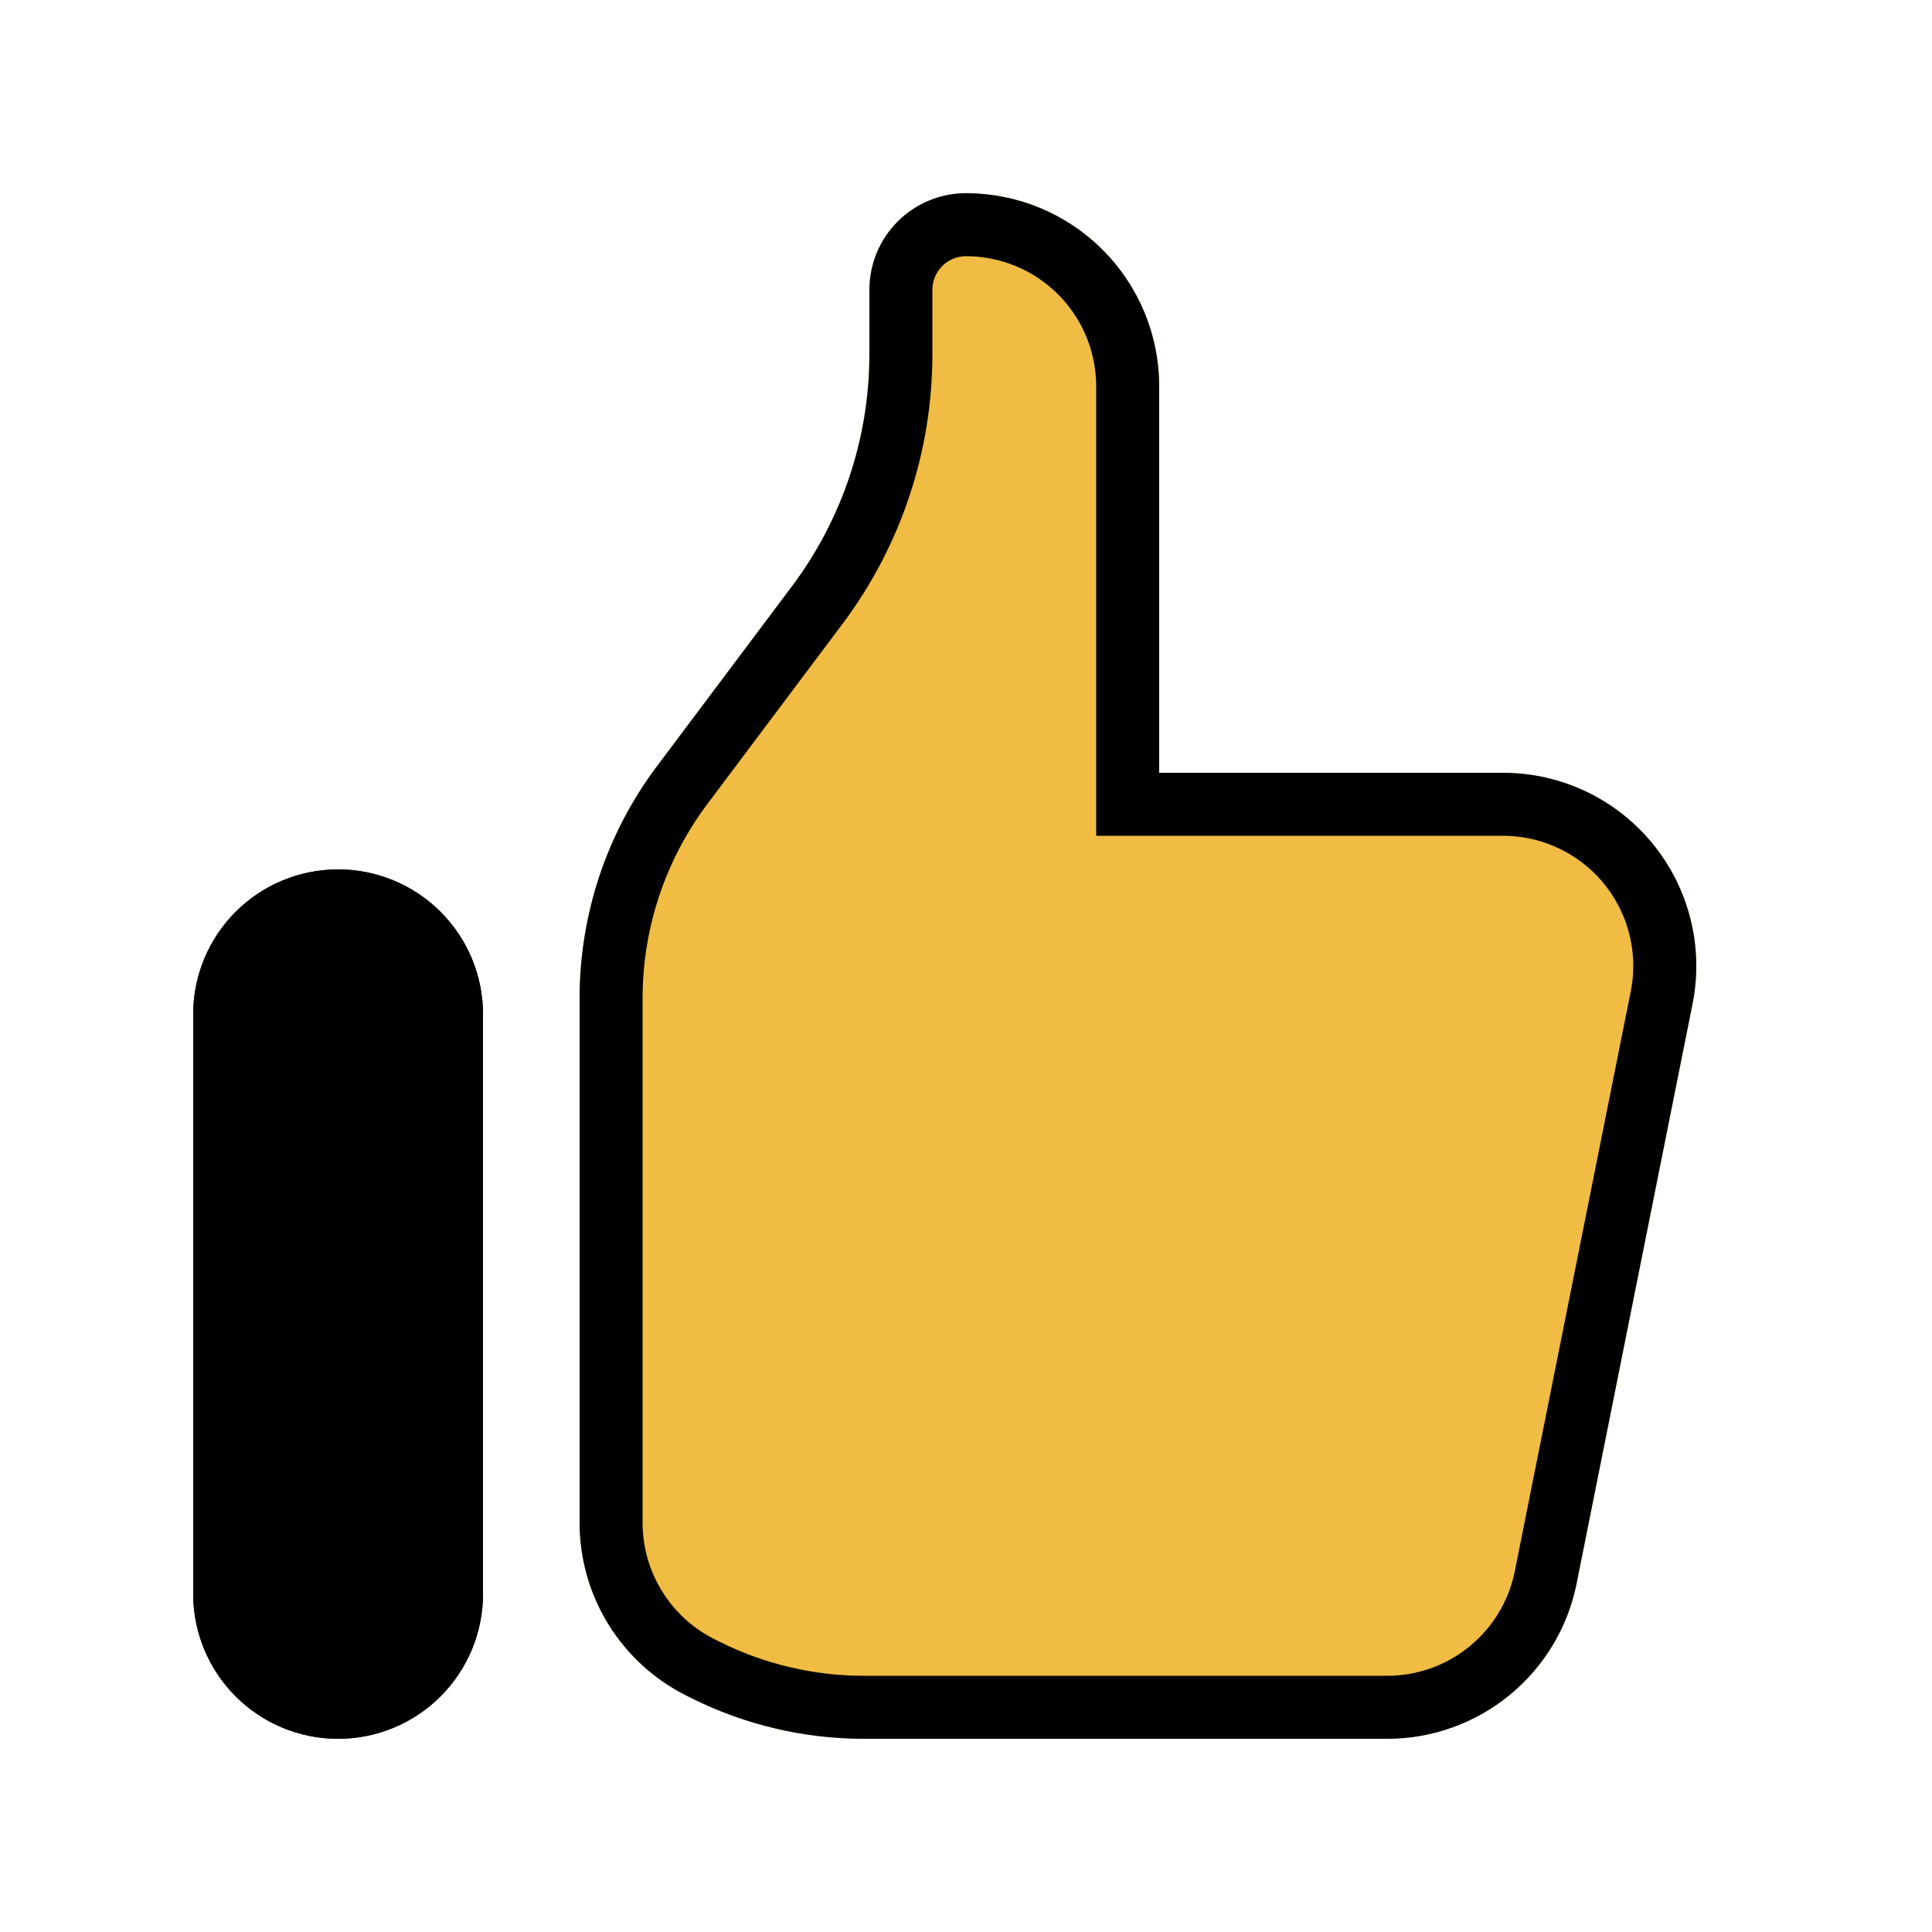
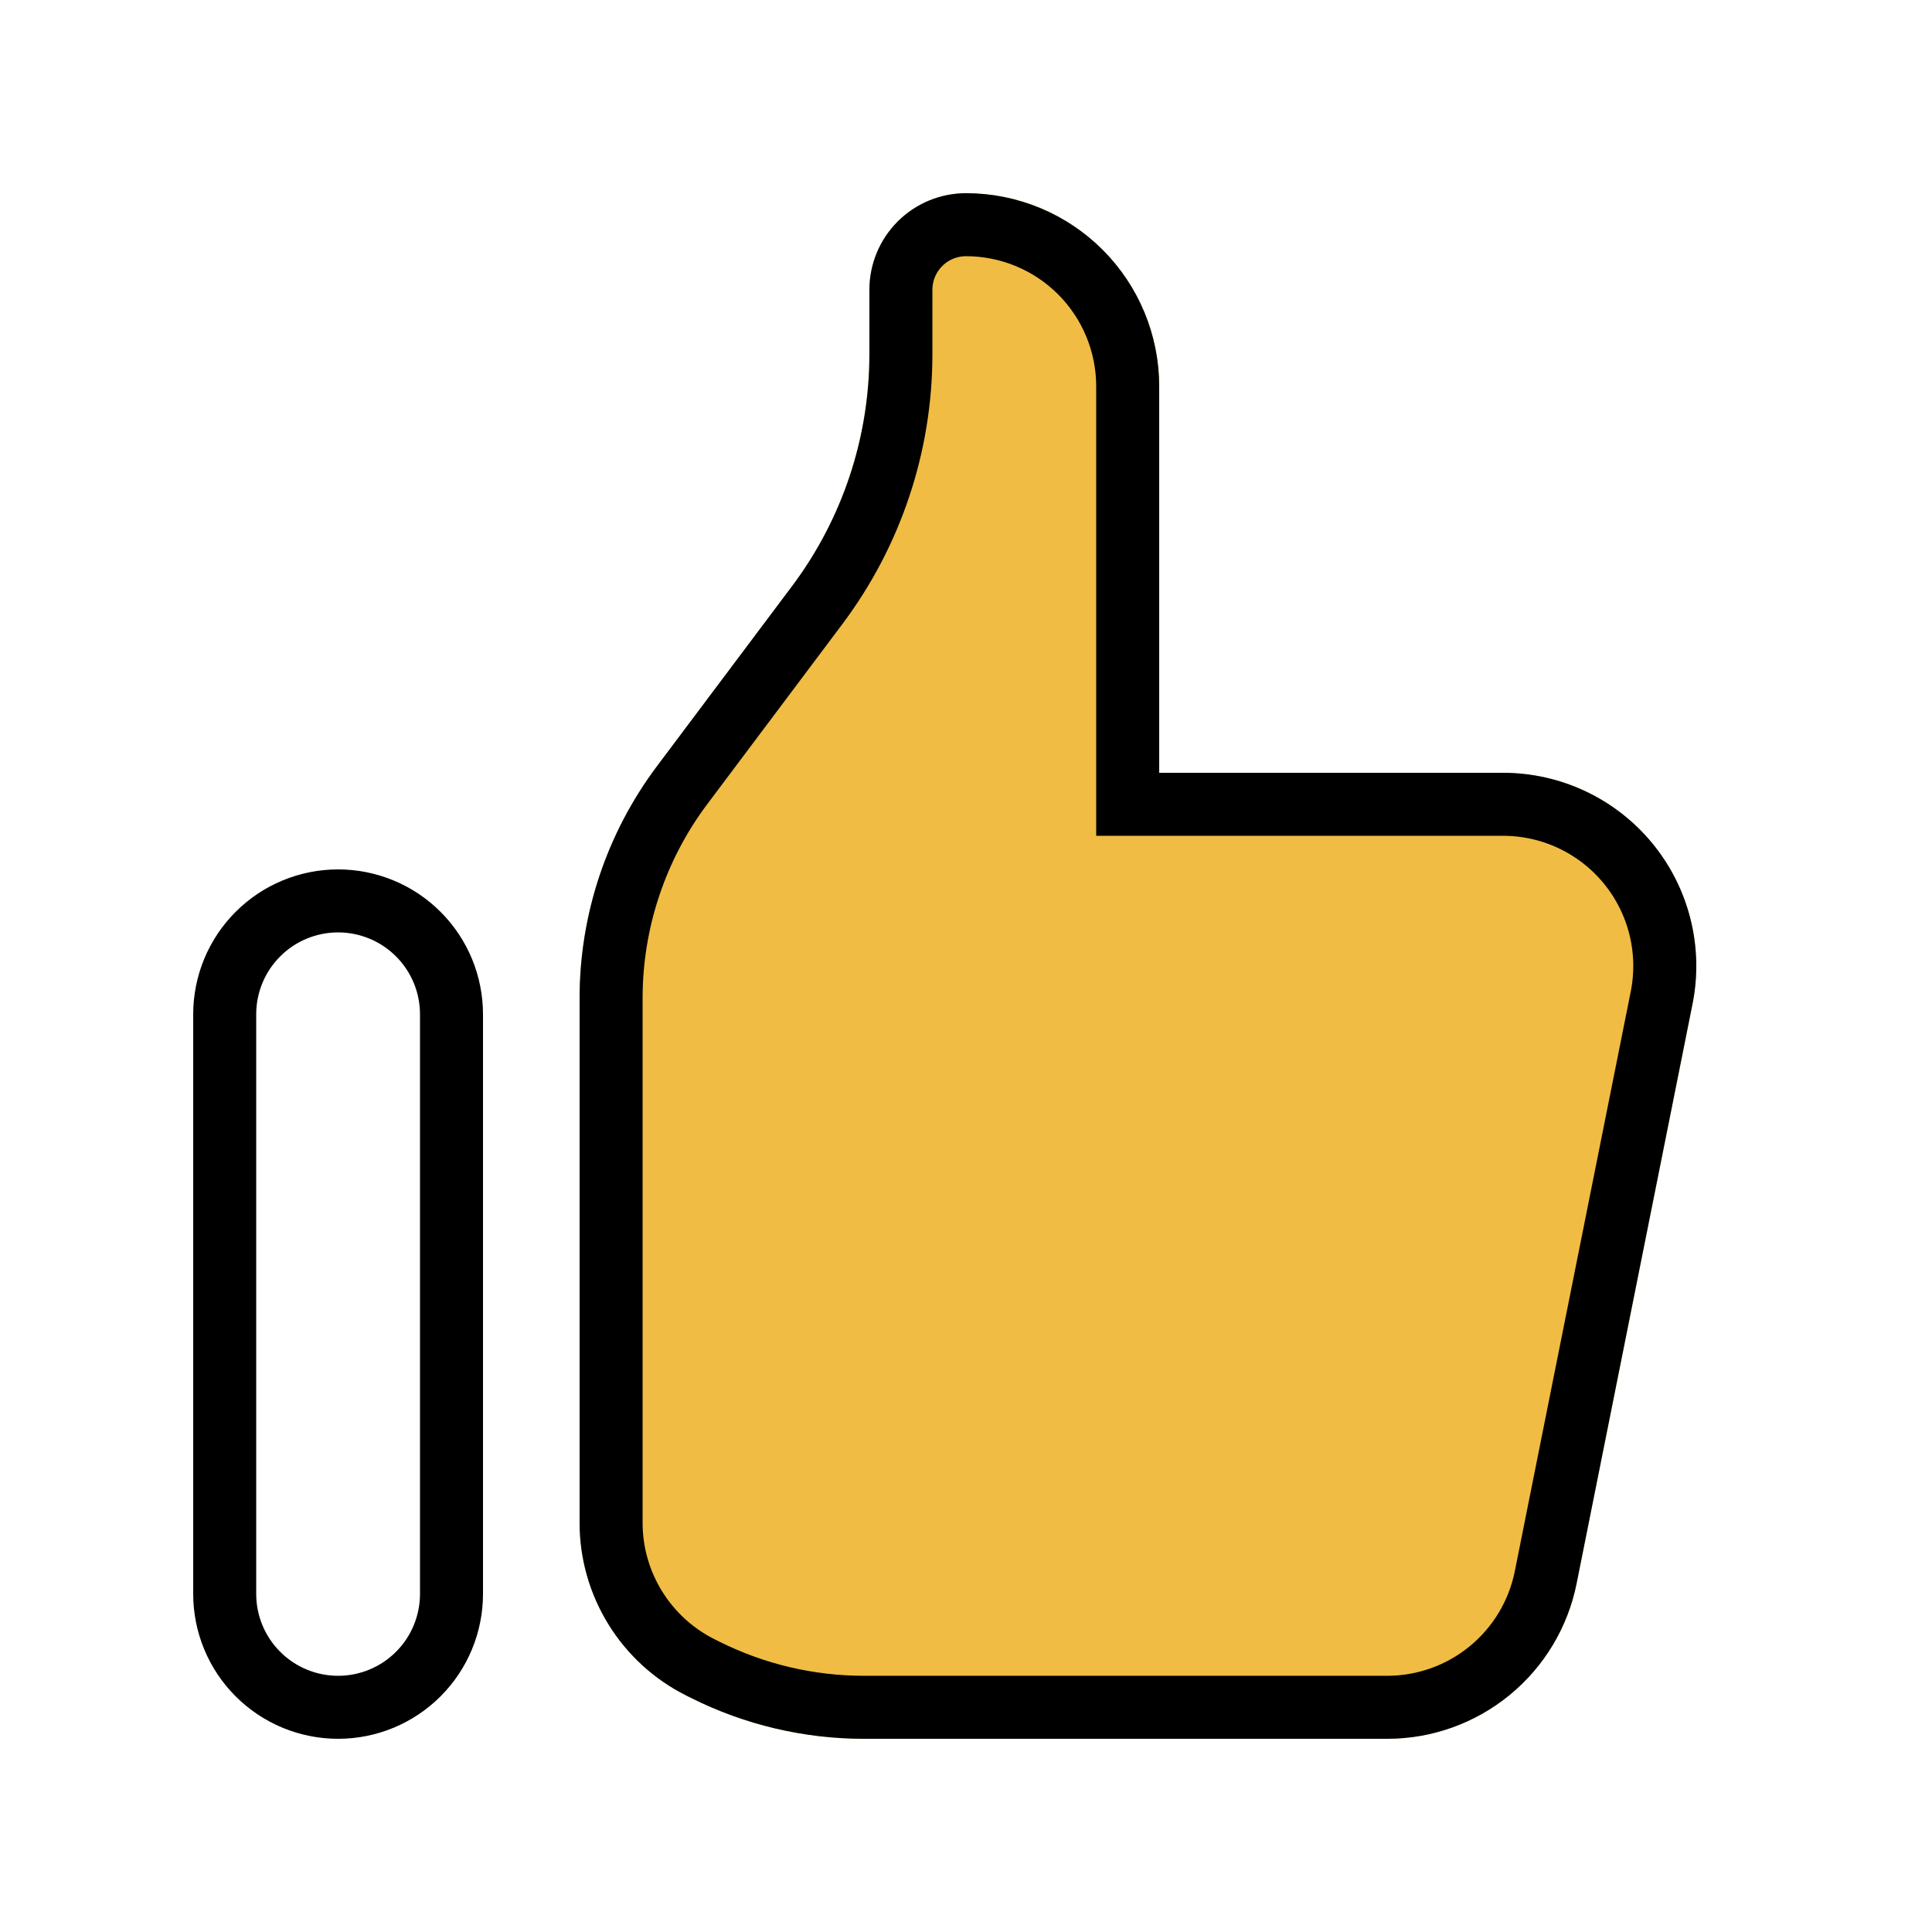
<svg xmlns="http://www.w3.org/2000/svg" width="92" height="92" viewBox="0 0 92 92" fill="none">
  <path fill-rule="evenodd" clip-rule="evenodd" d="M27.6 72.51V47.532C27.6 43.551 28.891 39.677 31.28 36.492L37.72 27.908C40.109 24.723 41.4 20.849 41.4 16.868V13.8C41.4 12.58 41.885 11.41 42.747 10.547C43.61 9.685 44.78 9.2 46 9.2C48.44 9.2 50.78 10.169 52.505 11.895C54.231 13.62 55.2 15.96 55.2 18.4V36.8H71.576C72.937 36.8 74.281 37.102 75.511 37.684C76.741 38.267 77.827 39.115 78.69 40.167C79.553 41.22 80.171 42.451 80.501 43.771C80.831 45.092 80.863 46.469 80.597 47.803L75.076 75.403C74.659 77.49 73.532 79.367 71.887 80.716C70.241 82.064 68.179 82.801 66.051 82.8H41.138C38.284 82.799 35.47 82.135 32.918 80.859L32.688 80.744C31.158 79.98 29.872 78.804 28.973 77.35C28.075 75.895 27.599 74.219 27.6 72.51Z" fill="#F0BC44" />
-   <path d="M9.2 48.3C9.2 47.394 9.378 46.497 9.725 45.66C10.072 44.822 10.58 44.062 11.221 43.421C11.862 42.78 12.622 42.272 13.459 41.925C14.297 41.578 15.194 41.4 16.1 41.4C17.006 41.4 17.903 41.578 18.741 41.925C19.578 42.272 20.338 42.78 20.979 43.421C21.62 44.062 22.128 44.822 22.475 45.66C22.822 46.497 23 47.394 23 48.3V75.9C23 77.73 22.273 79.485 20.979 80.779C19.685 82.073 17.93 82.8 16.1 82.8C14.27 82.8 12.515 82.073 11.221 80.779C9.927 79.485 9.2 77.73 9.2 75.9V48.3Z" fill="black" />
  <path d="M29.1 72.51V72.51V47.532C29.1 43.875 30.286 40.317 32.48 37.392C32.48 37.392 32.48 37.392 32.48 37.392L38.92 28.808L38.92 28.808C41.503 25.364 42.9 21.174 42.9 16.868V13.8C42.9 12.978 43.227 12.189 43.808 11.608C44.389 11.027 45.178 10.7 46 10.7C48.042 10.7 50.001 11.511 51.445 12.955C52.889 14.399 53.7 16.358 53.7 18.4V36.8V38.3H55.2H71.576C71.576 38.3 71.576 38.3 71.576 38.3C72.715 38.3 73.84 38.553 74.869 39.04C75.899 39.528 76.808 40.237 77.53 41.118C78.252 41.999 78.77 43.029 79.046 44.135C79.322 45.24 79.349 46.392 79.126 47.509L73.606 75.109L73.606 75.109C73.257 76.855 72.313 78.427 70.936 79.555C69.559 80.684 67.833 81.301 66.052 81.3H66.051H41.138C41.138 81.3 41.138 81.3 41.138 81.3C38.517 81.299 35.932 80.689 33.588 79.517L33.358 79.402L33.358 79.402C32.078 78.762 31.002 77.779 30.25 76.561C29.497 75.344 29.099 73.941 29.1 72.51ZM10.7 48.3C10.7 47.591 10.84 46.889 11.111 46.233C11.382 45.578 11.78 44.983 12.282 44.482C12.783 43.98 13.378 43.582 14.034 43.311C14.689 43.04 15.391 42.9 16.1 42.9C16.809 42.9 17.511 43.04 18.166 43.311C18.822 43.582 19.417 43.98 19.918 44.482C20.42 44.983 20.817 45.578 21.089 46.233C21.36 46.889 21.5 47.591 21.5 48.3V75.9C21.5 77.332 20.931 78.706 19.918 79.718C18.906 80.731 17.532 81.3 16.1 81.3C14.668 81.3 13.294 80.731 12.282 79.718C11.269 78.706 10.7 77.332 10.7 75.9V48.3Z" stroke="black" stroke-width="3" />
</svg>